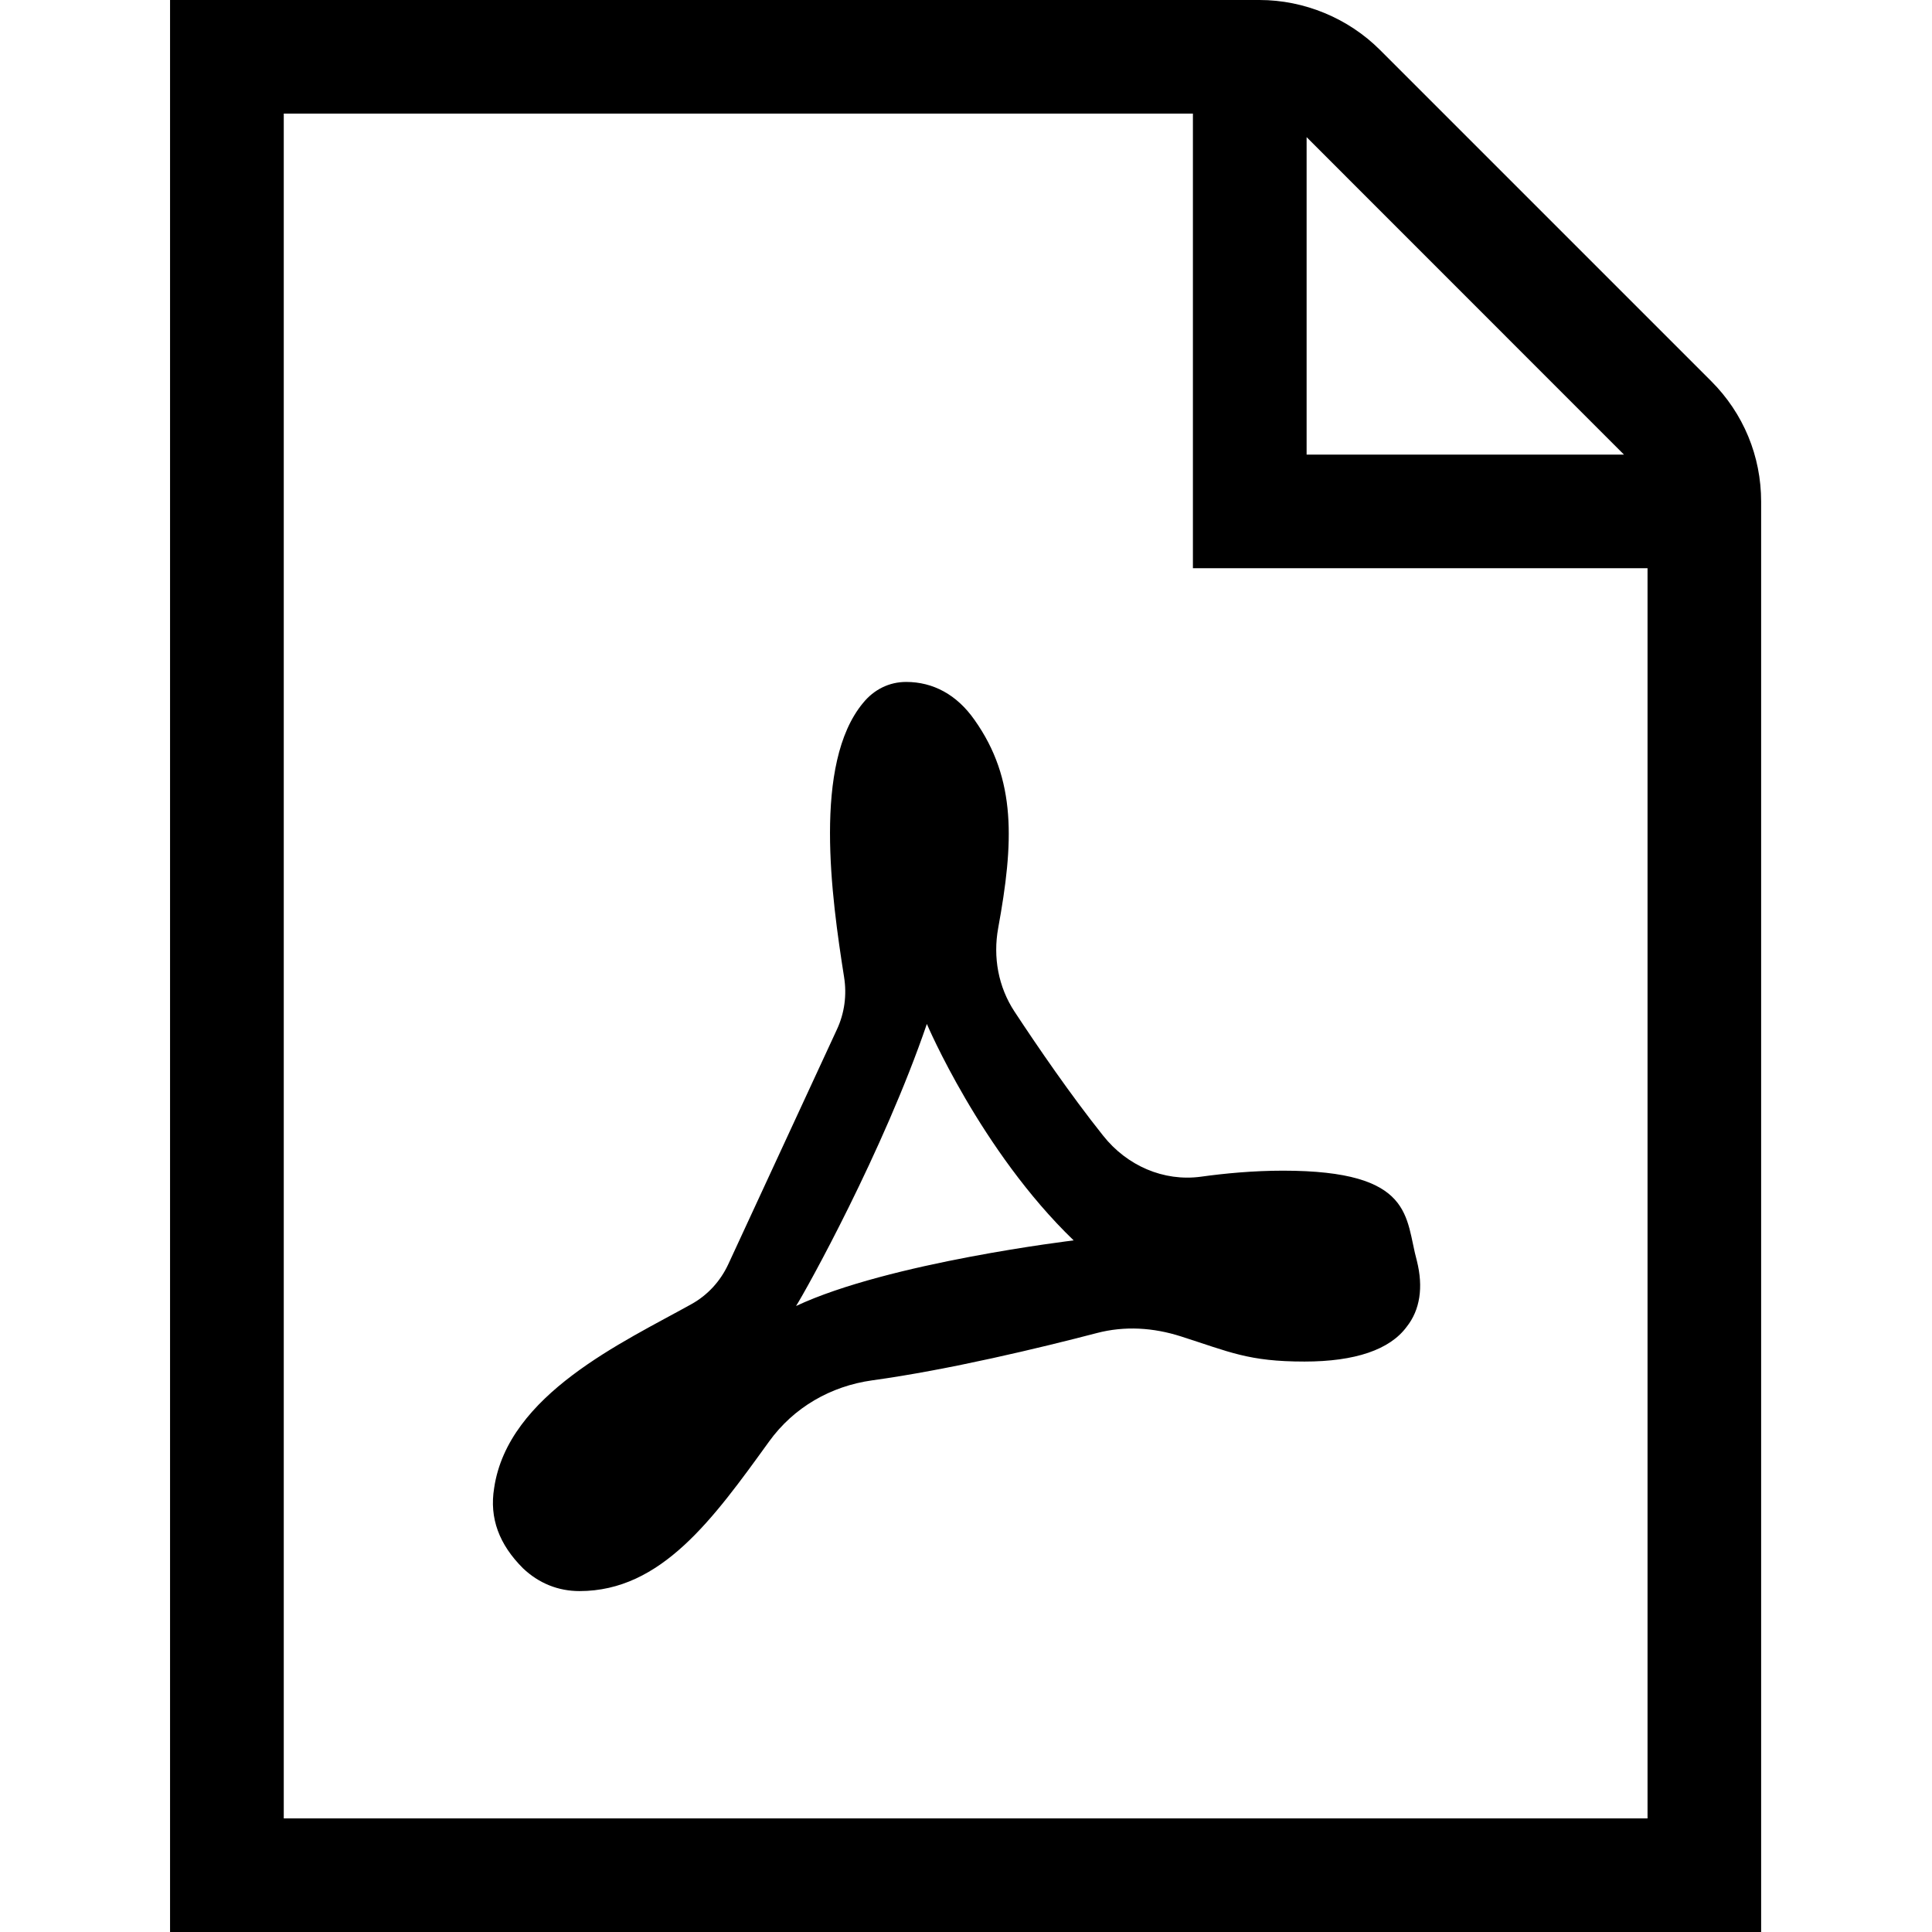
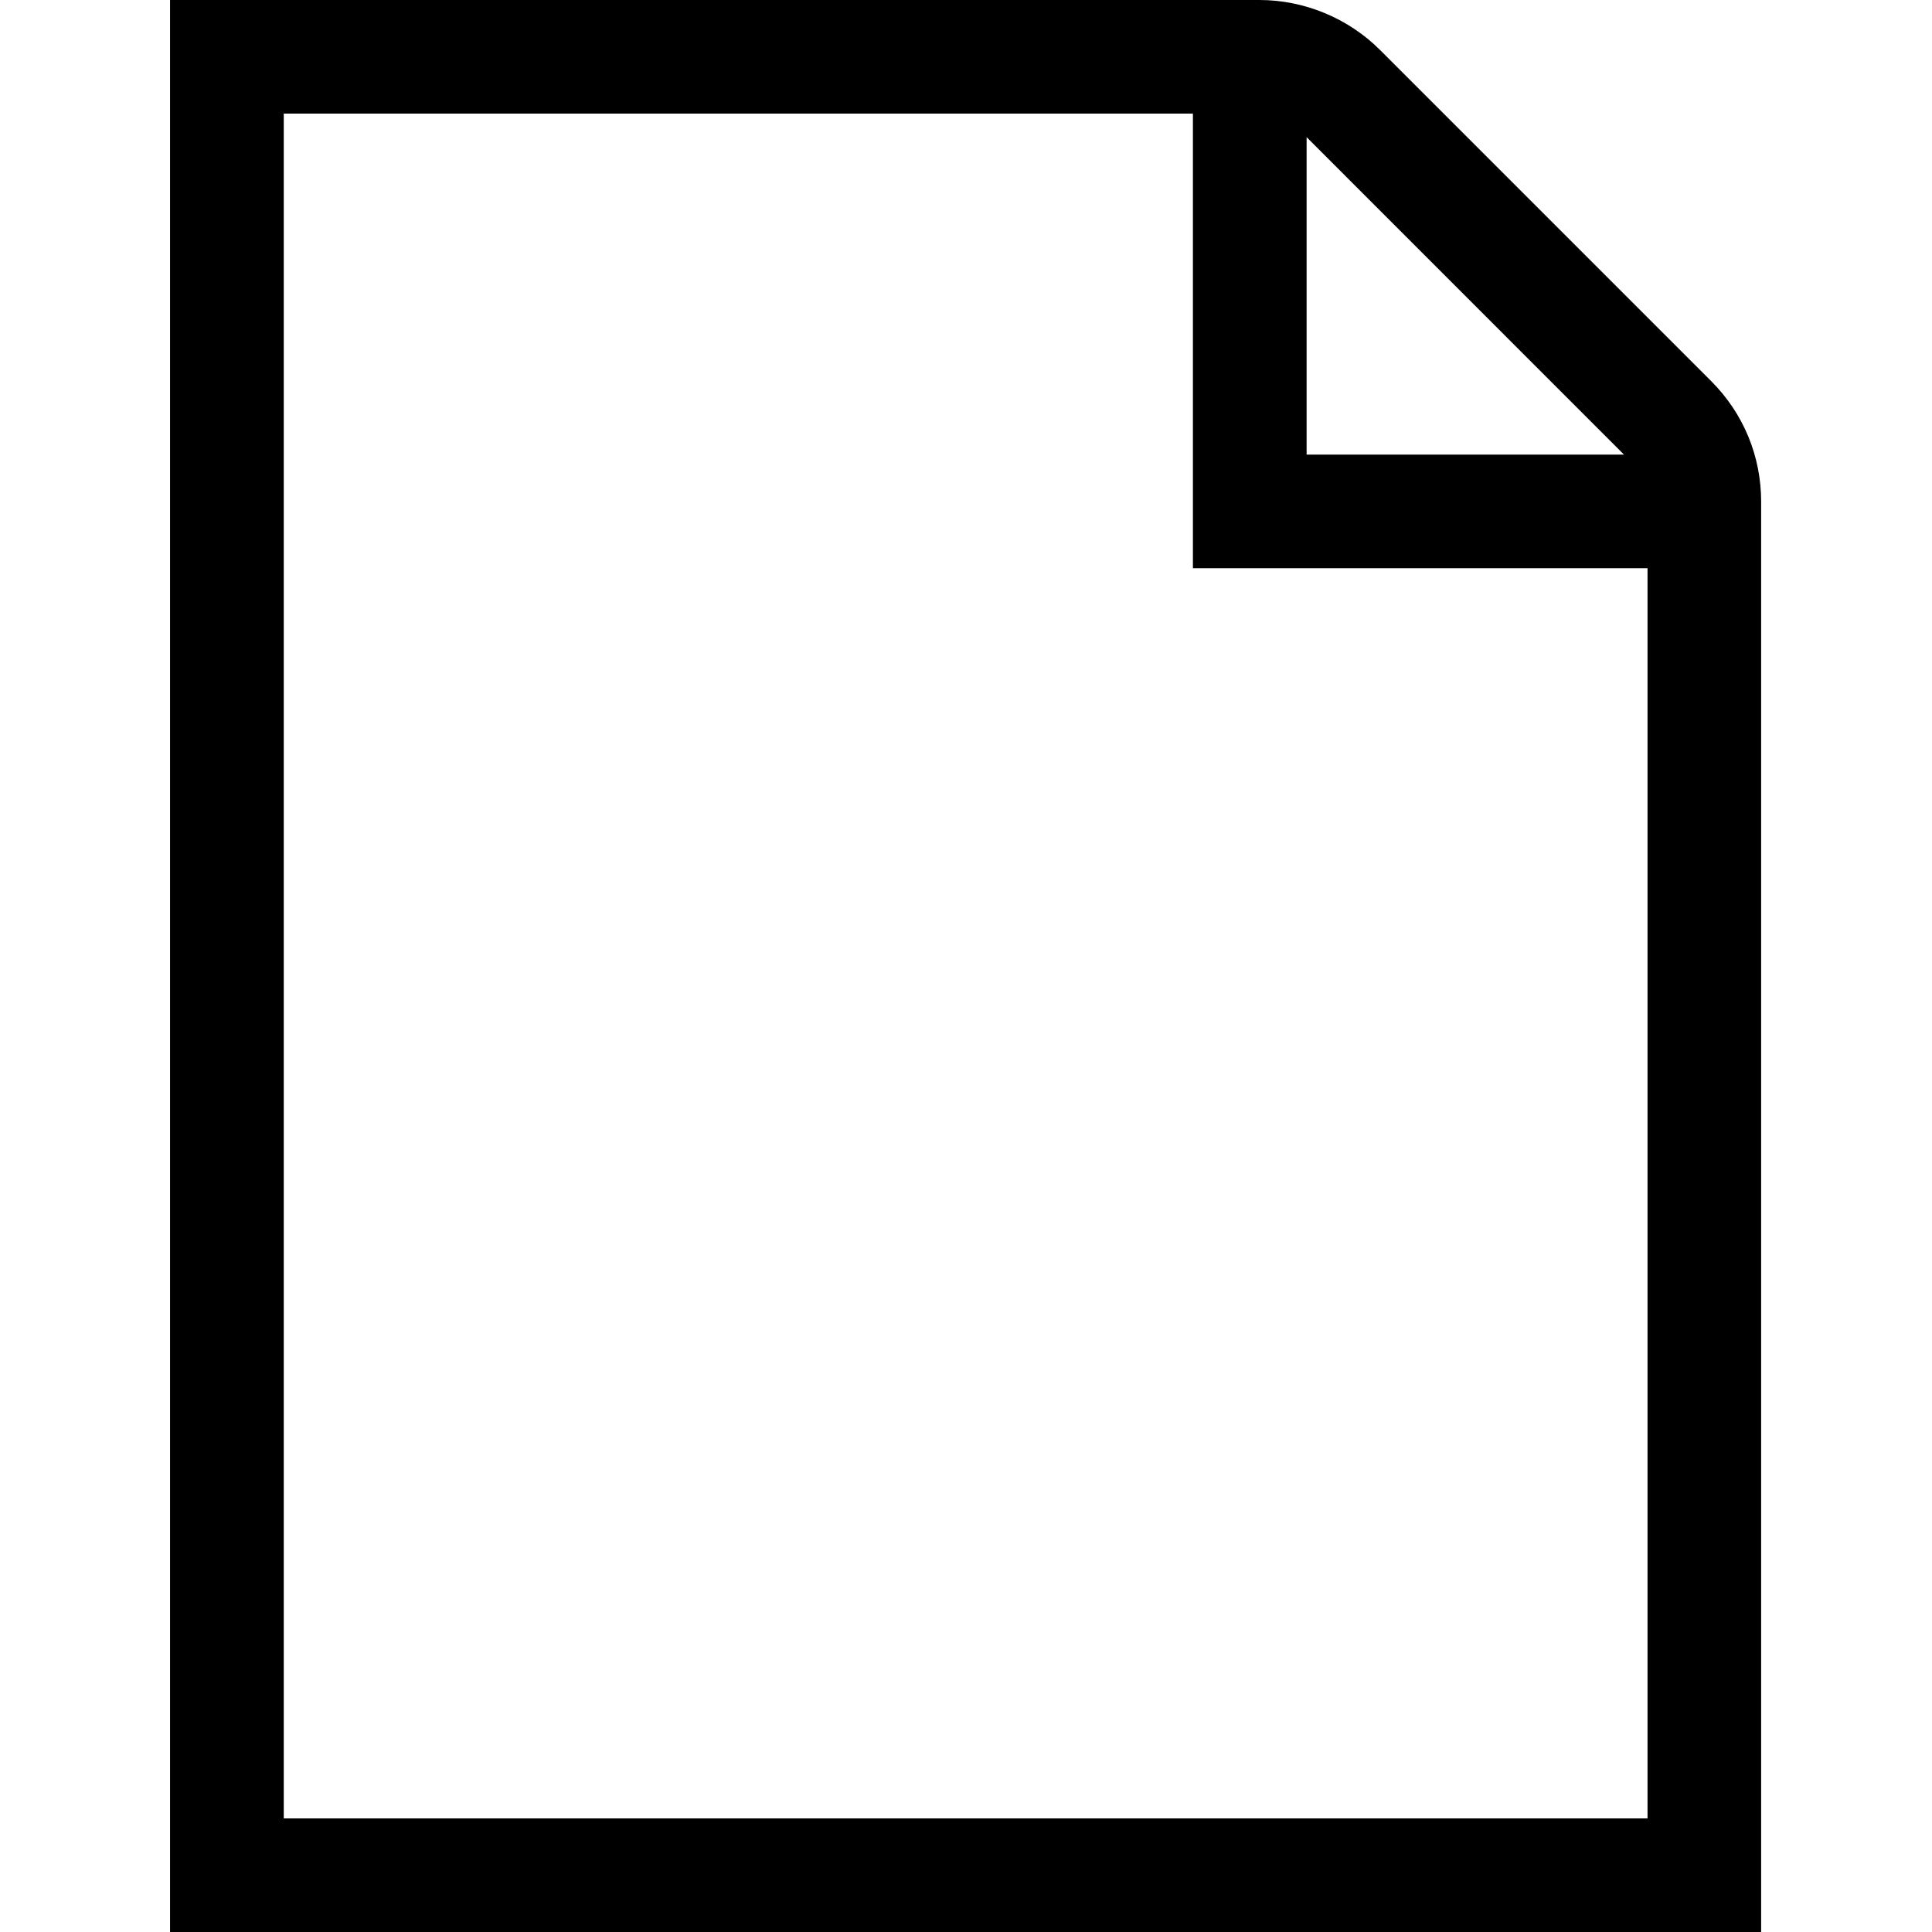
<svg xmlns="http://www.w3.org/2000/svg" version="1.2" viewBox="0 0 1920 1920" width="1920" height="1920">
  <title>pdf-svg</title>
  <style>
		.s0 { fill: #000000 } 
	</style>
  <filter id="f0">
    <feFlood flood-color="#ffffff" flood-opacity="1" />
    <feBlend mode="normal" in2="SourceGraphic" />
    <feComposite in2="SourceAlpha" operator="in" />
  </filter>
  <g filter="url(#f0)">
    <path fill-rule="evenodd" class="s0" d="m1251.7 0c44.5 0 88.2 18.1 119.7 49.6l329.2 329.2c32 32 49.6 74.5 49.6 119.7v1421.5h-1581.2v-1920zm-969.7 112.9v1694.2h1355.3v-1242.4h-451.8c0 0 0-451.8 0-451.8zm1016.5 23.4v315.5h315.4c0 0-315.4-315.5-315.4-315.5z" />
-     <path fill-rule="evenodd" class="s0" d="m900.5 677.7c26.8 0 50.4 12.6 68 37.8 41.9 59.1 39 122 23.5 206.7-5.3 29.1 0.1 58.6 16.2 83.1 22.9 34.8 55.7 82.7 88 123.2 23.7 30 60.2 45.9 97.2 40.9 23.7-3.3 52.2-6 81.6-6 131 0 121.2 46.8 133.1 89.7 6.5 26 3.2 48.7-10.2 65.5-16.7 22.7-51.2 34.5-101.5 34.5-55.8 0-74.2-9.5-122.8-25-27.5-8.8-55.9-10.6-83.7-3.3-55.5 14.5-146.9 36.5-223.3 47-40.8 5.7-77.8 26.7-102.4 60.9-55.5 76.8-106.9 148.5-188.3 148.5-21 0-40.3-7.6-56.2-22.7-23.5-23.5-33.6-49.6-28.6-79.9 13.8-92.9 128.1-144.7 196.1-182.6 16-8.9 28.6-22.6 36.5-39.5l107.9-233.2c7.7-16.4 10.1-34.6 7.2-52.5-12.5-79.1-31-212 18.8-272.1 10.9-13.5 26.1-21 42.9-21zm20.6 339.9c-43.3 126.6-119.8 264.3-130 280.3 92.2-43.3 275.9-65.2 275.9-65.2-92.4-89-145.9-215.1-145.9-215.1z" />
  </g>
</svg>